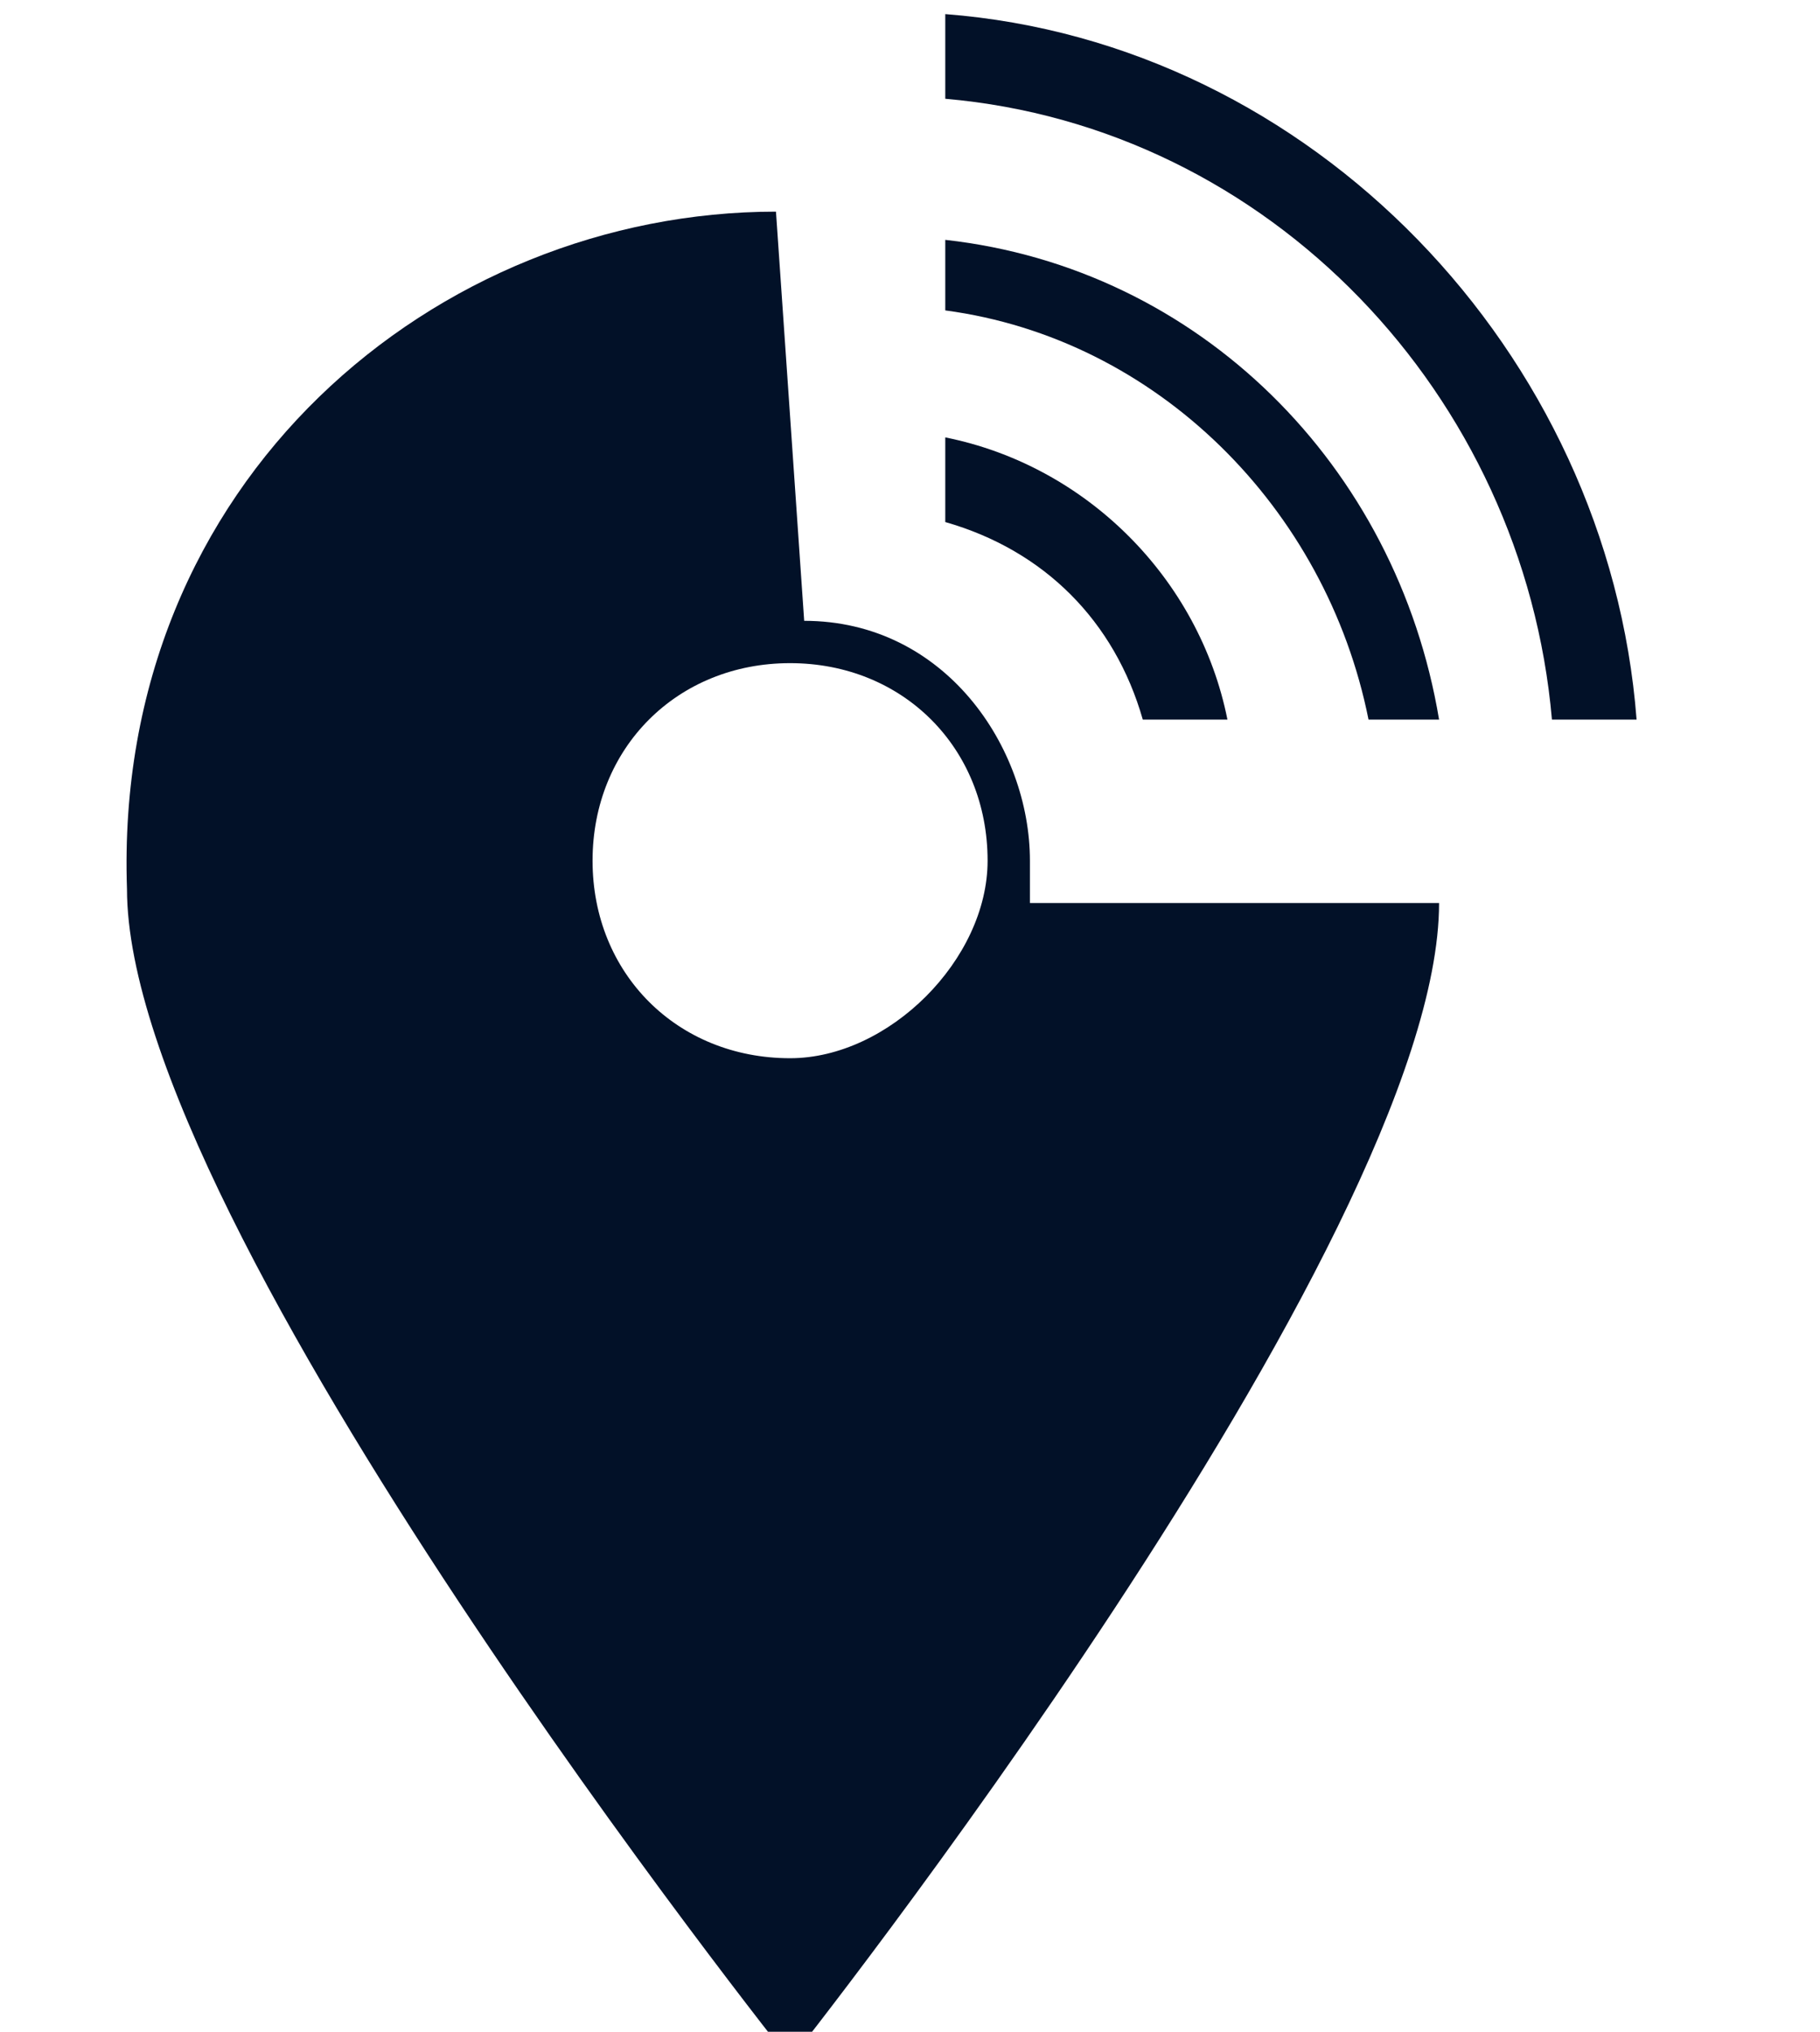
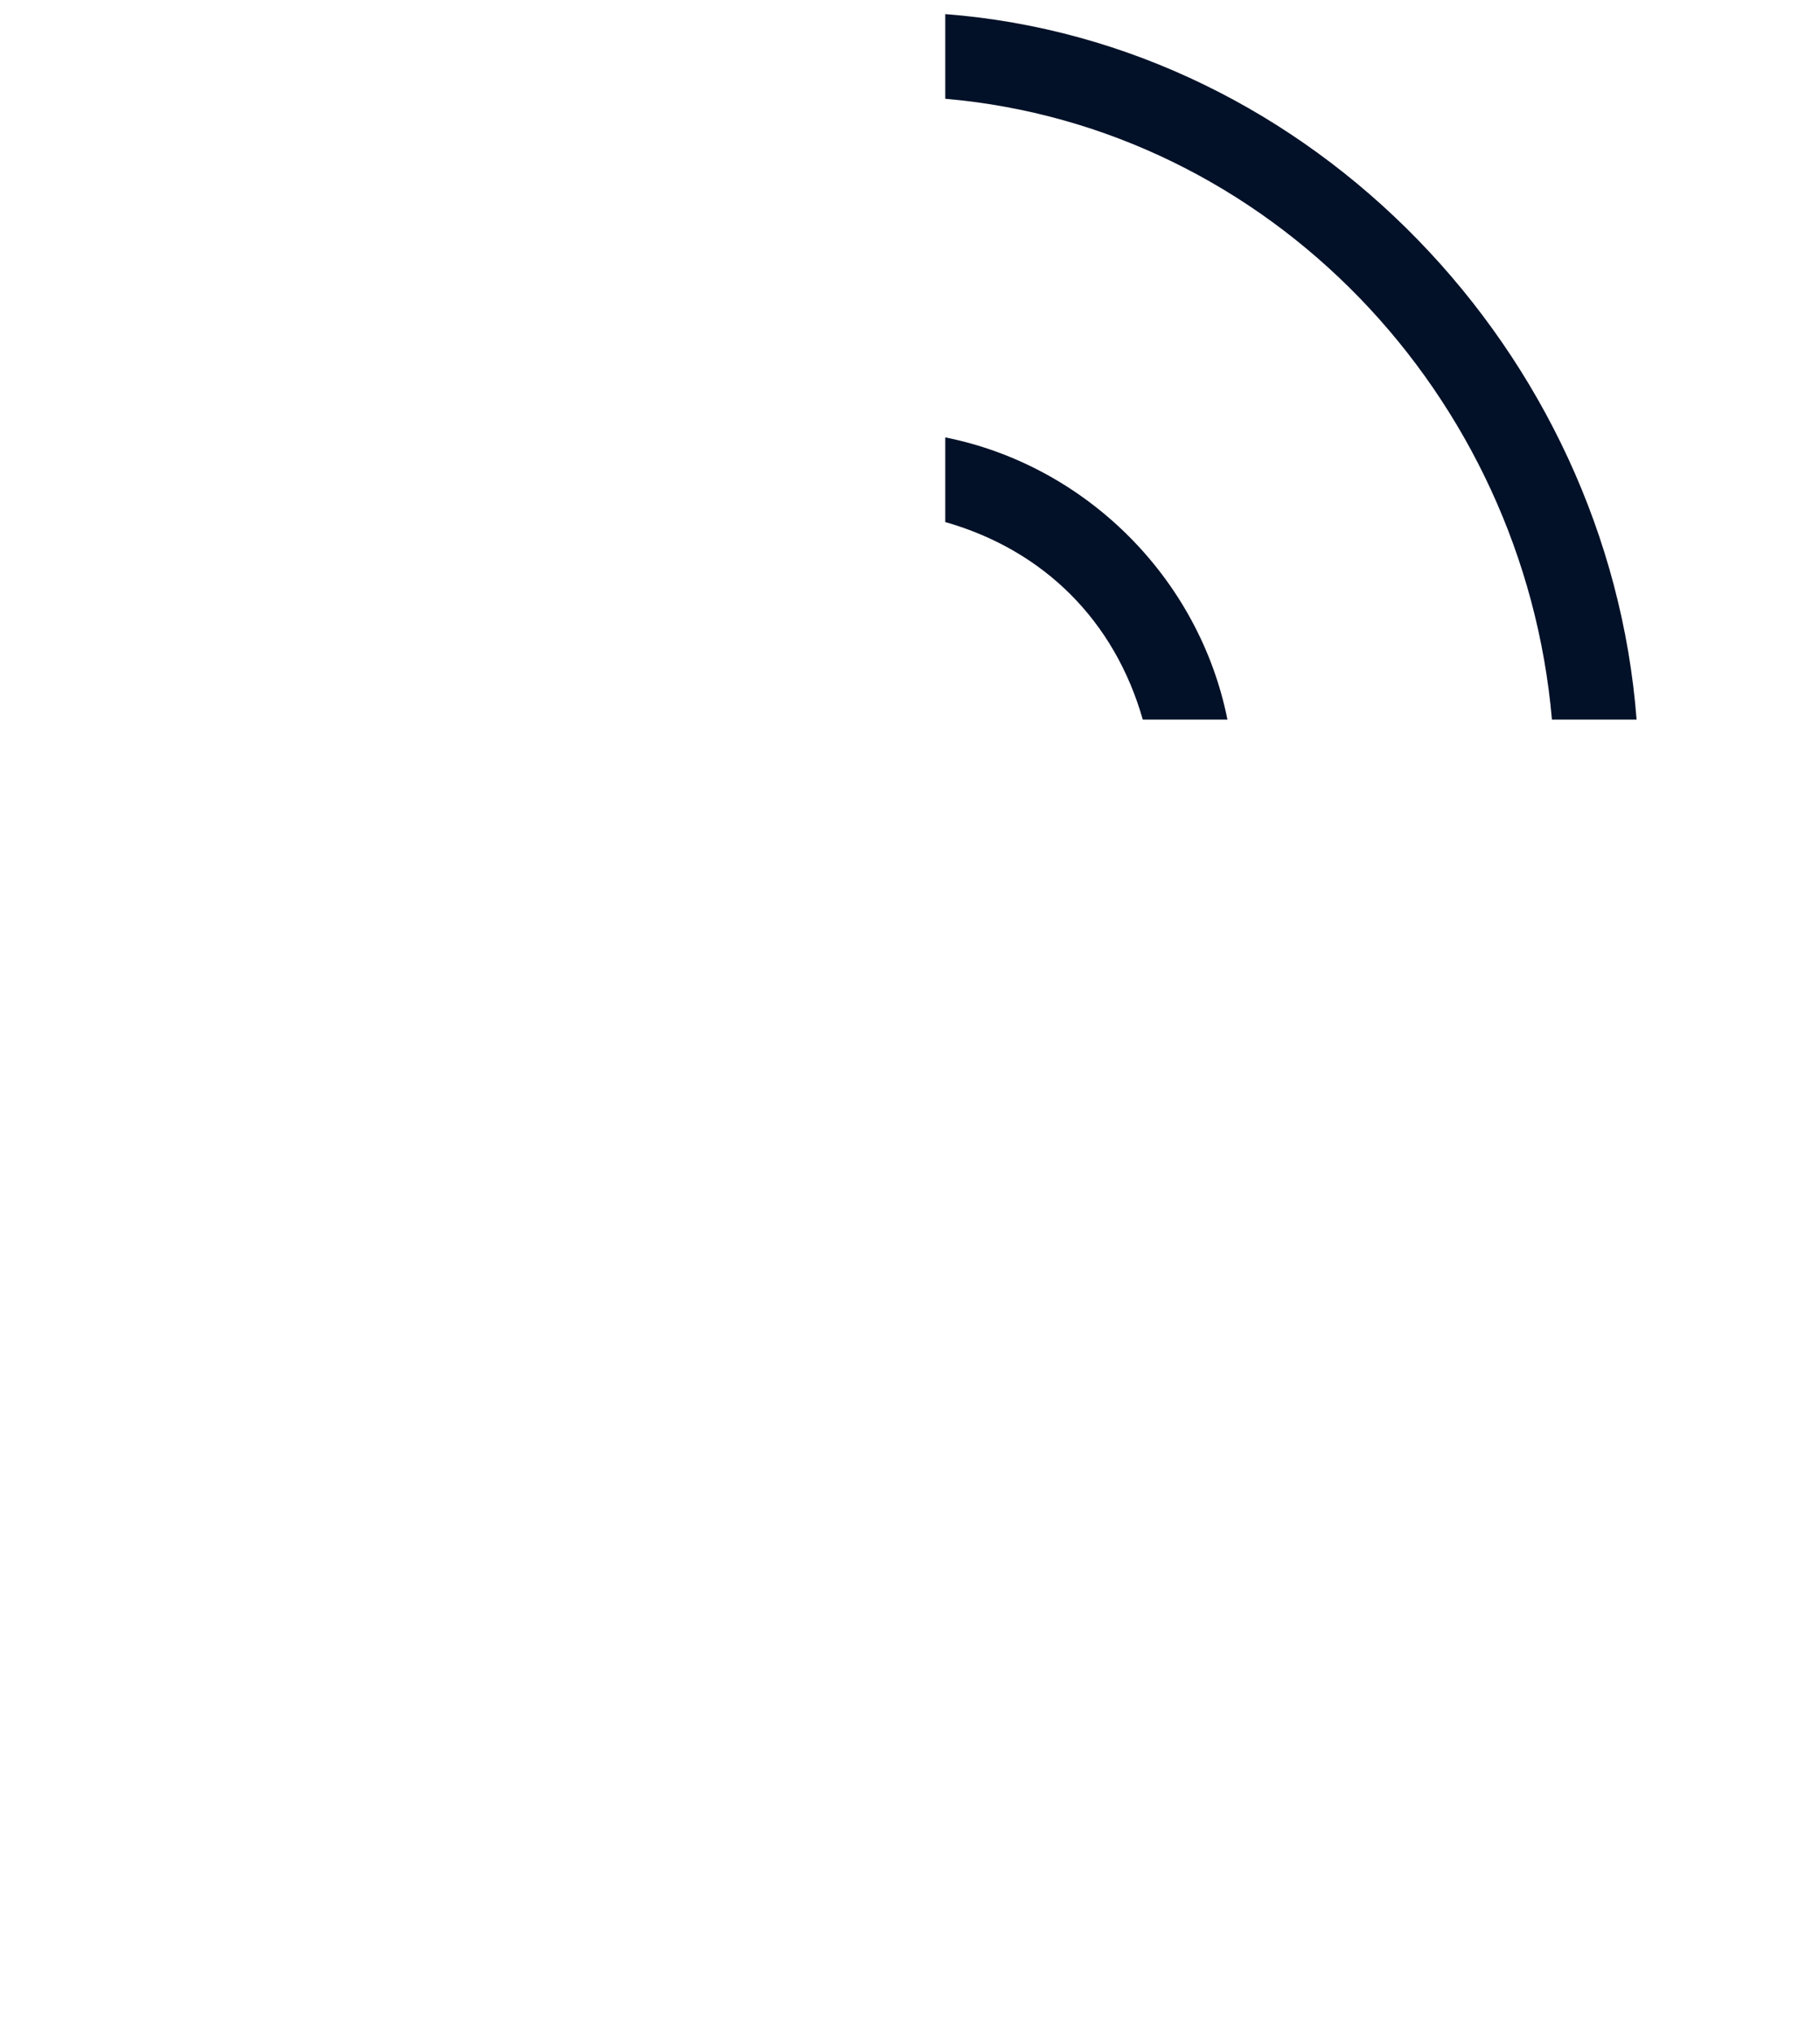
<svg xmlns="http://www.w3.org/2000/svg" viewBox="0 0 12.9 14.4" id="Layer_1" xml:space="preserve" overflow="hidden">
  <g>
    <path d="M6.7 0.1 6.7 0.7C9 0.9 10.8 2.8 11 5.1L11.6 5.1C11.4 2.5 9.3 0.3 6.7 0.1Z" fill="#021128" />
-     <path d="M6.7 1.7 6.7 2.2C8.2 2.4 9.4 3.6 9.7 5.1L10.2 5.1C9.9 3.3 8.5 1.9 6.7 1.7Z" fill="#021128" />
    <path d="M8.1 5.1 8.7 5.1C8.5 4.1 7.7 3.3 6.7 3.1L6.7 3.7C7.4 3.9 7.9 4.4 8.1 5.1Z" fill="#021128" />
-     <path d="M7.3 6.1C7.3 5.3 6.7 4.4 5.7 4.4 5.7 4.4 5.7 4.4 5.7 4.4L5.5 1.5C3.1 1.5 0.8 3.4 0.9 6.3 0.9 8.7 5.6 14.6 5.6 14.6 5.6 14.6 10.2 8.8 10.2 6.4L7.3 6.4C7.3 6.2 7.3 6.2 7.3 6.1ZM5.6 7.5C4.8 7.5 4.2 6.9 4.2 6.1 4.2 5.3 4.8 4.7 5.6 4.7 6.4 4.7 7 5.3 7 6.1 7 6.8 6.3 7.5 5.6 7.5Z" fill="#021128" />
  </g>
</svg>